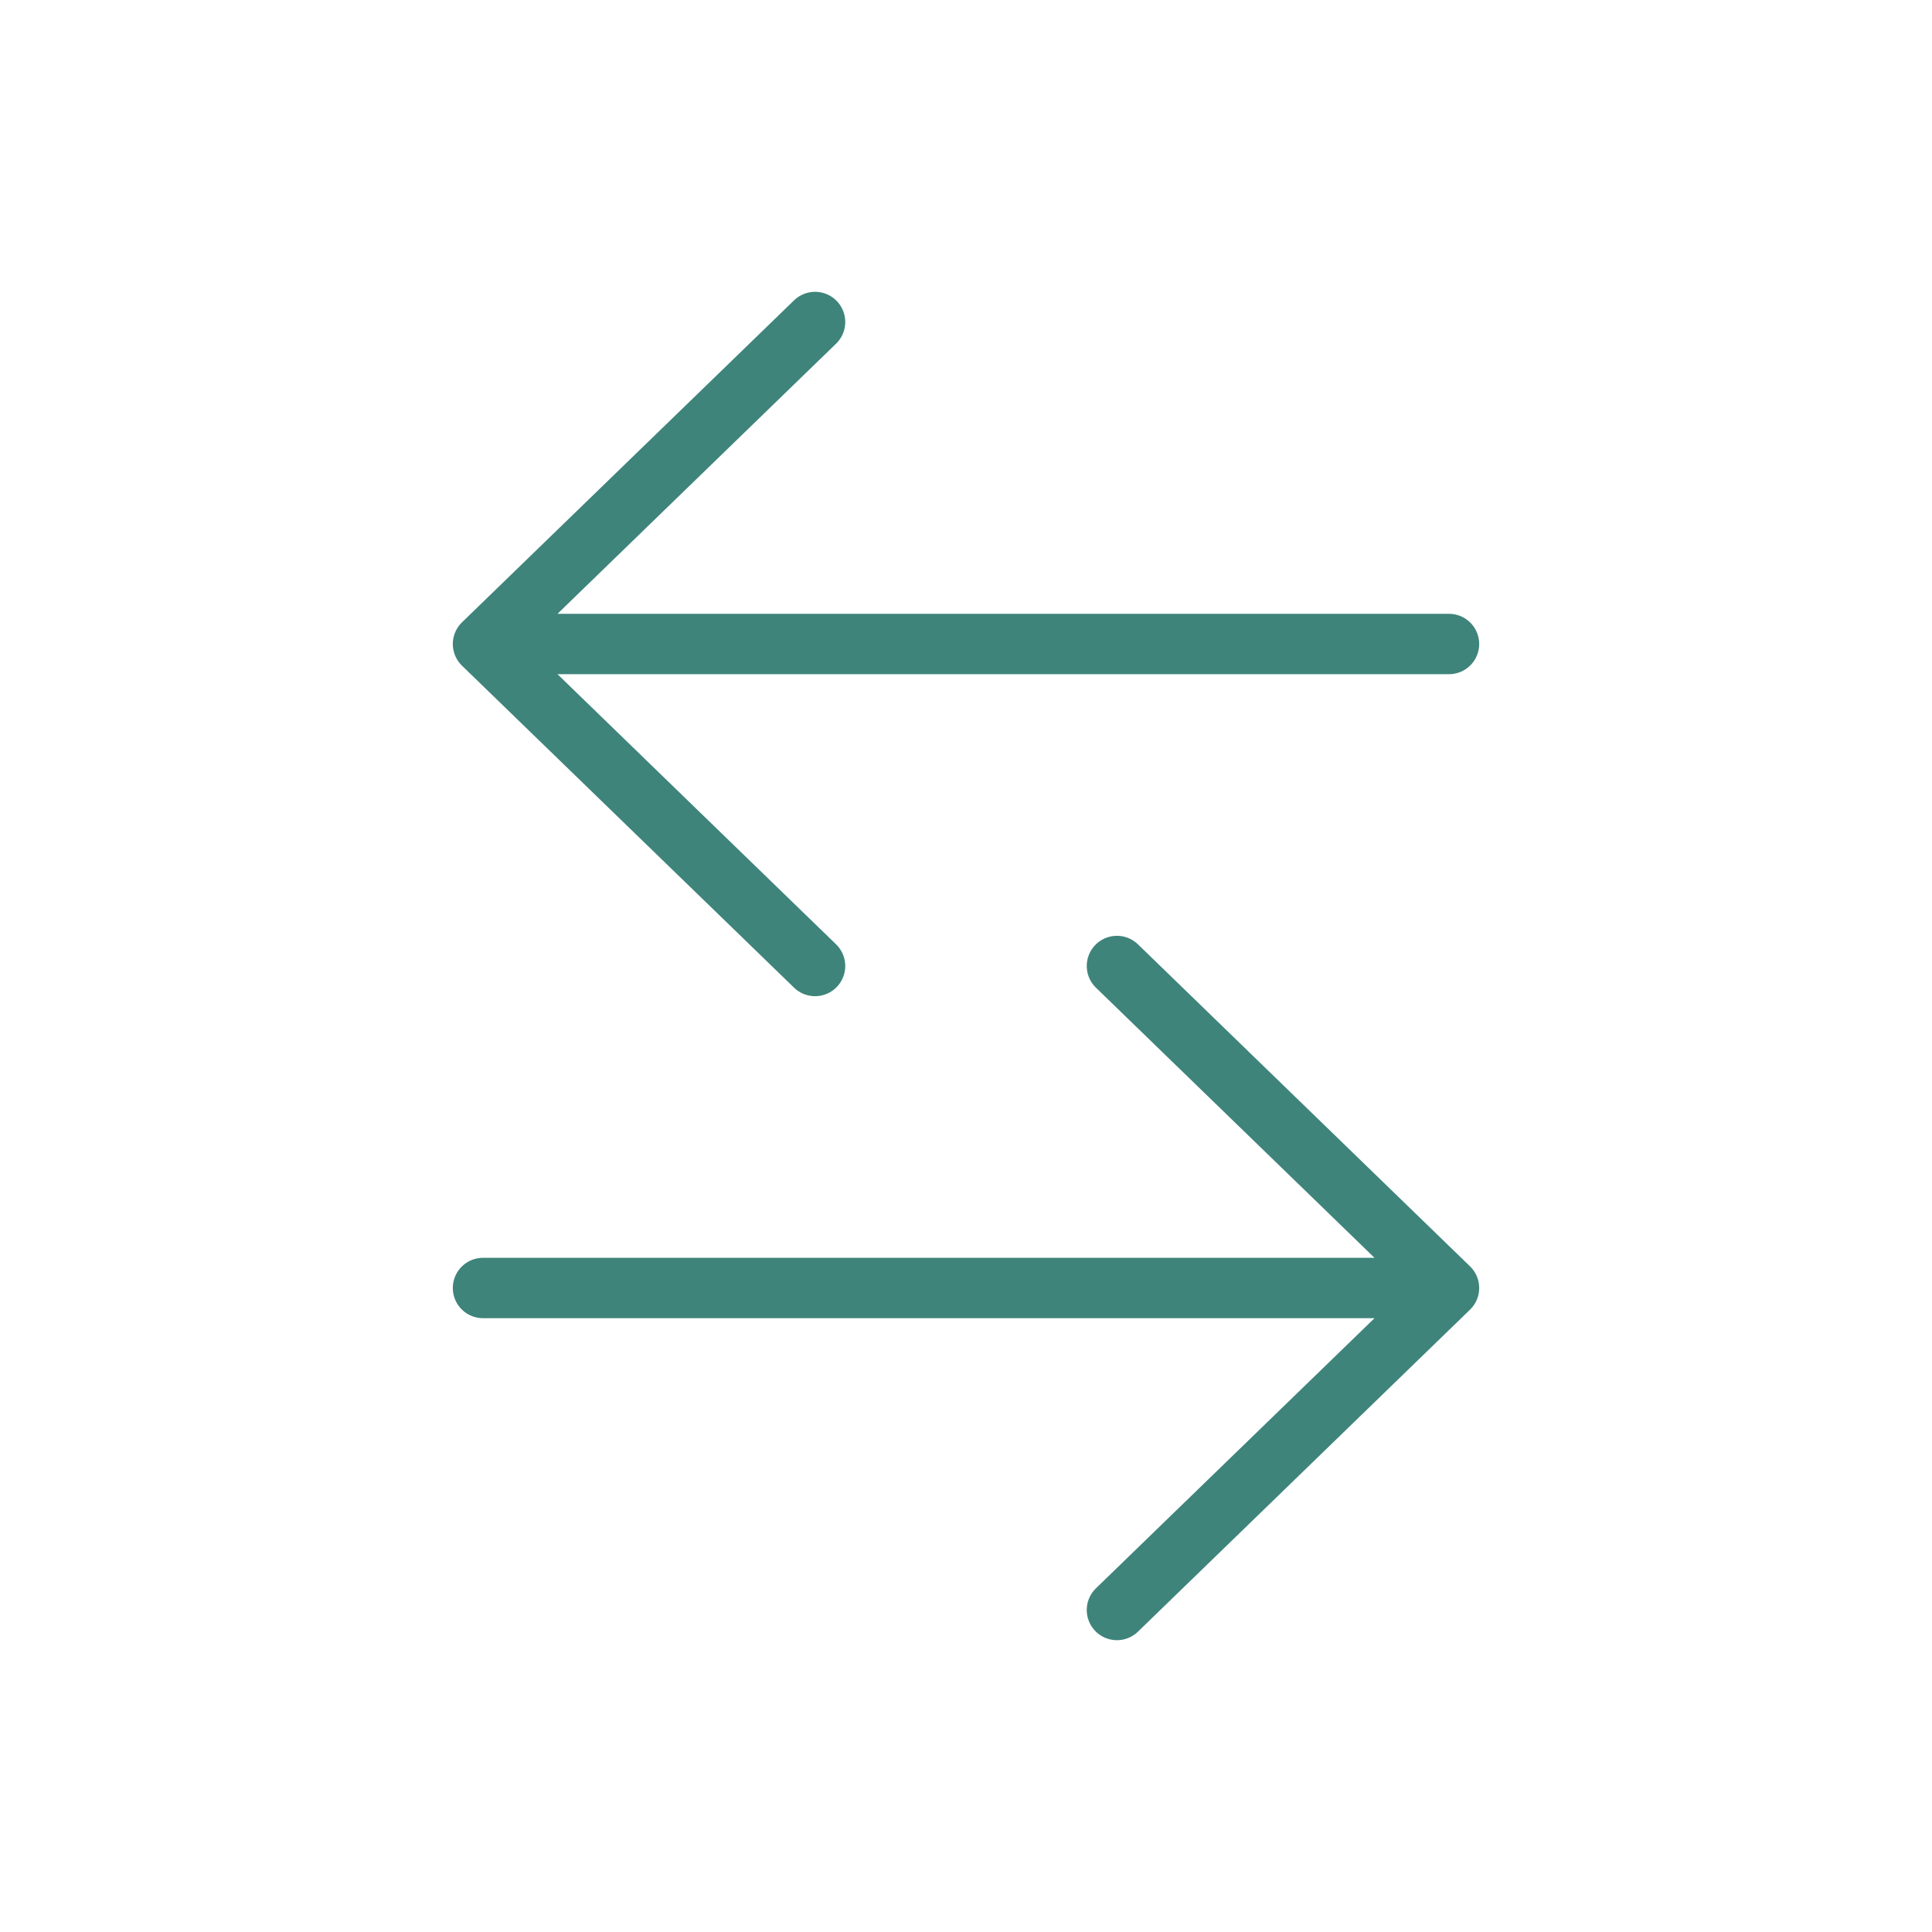
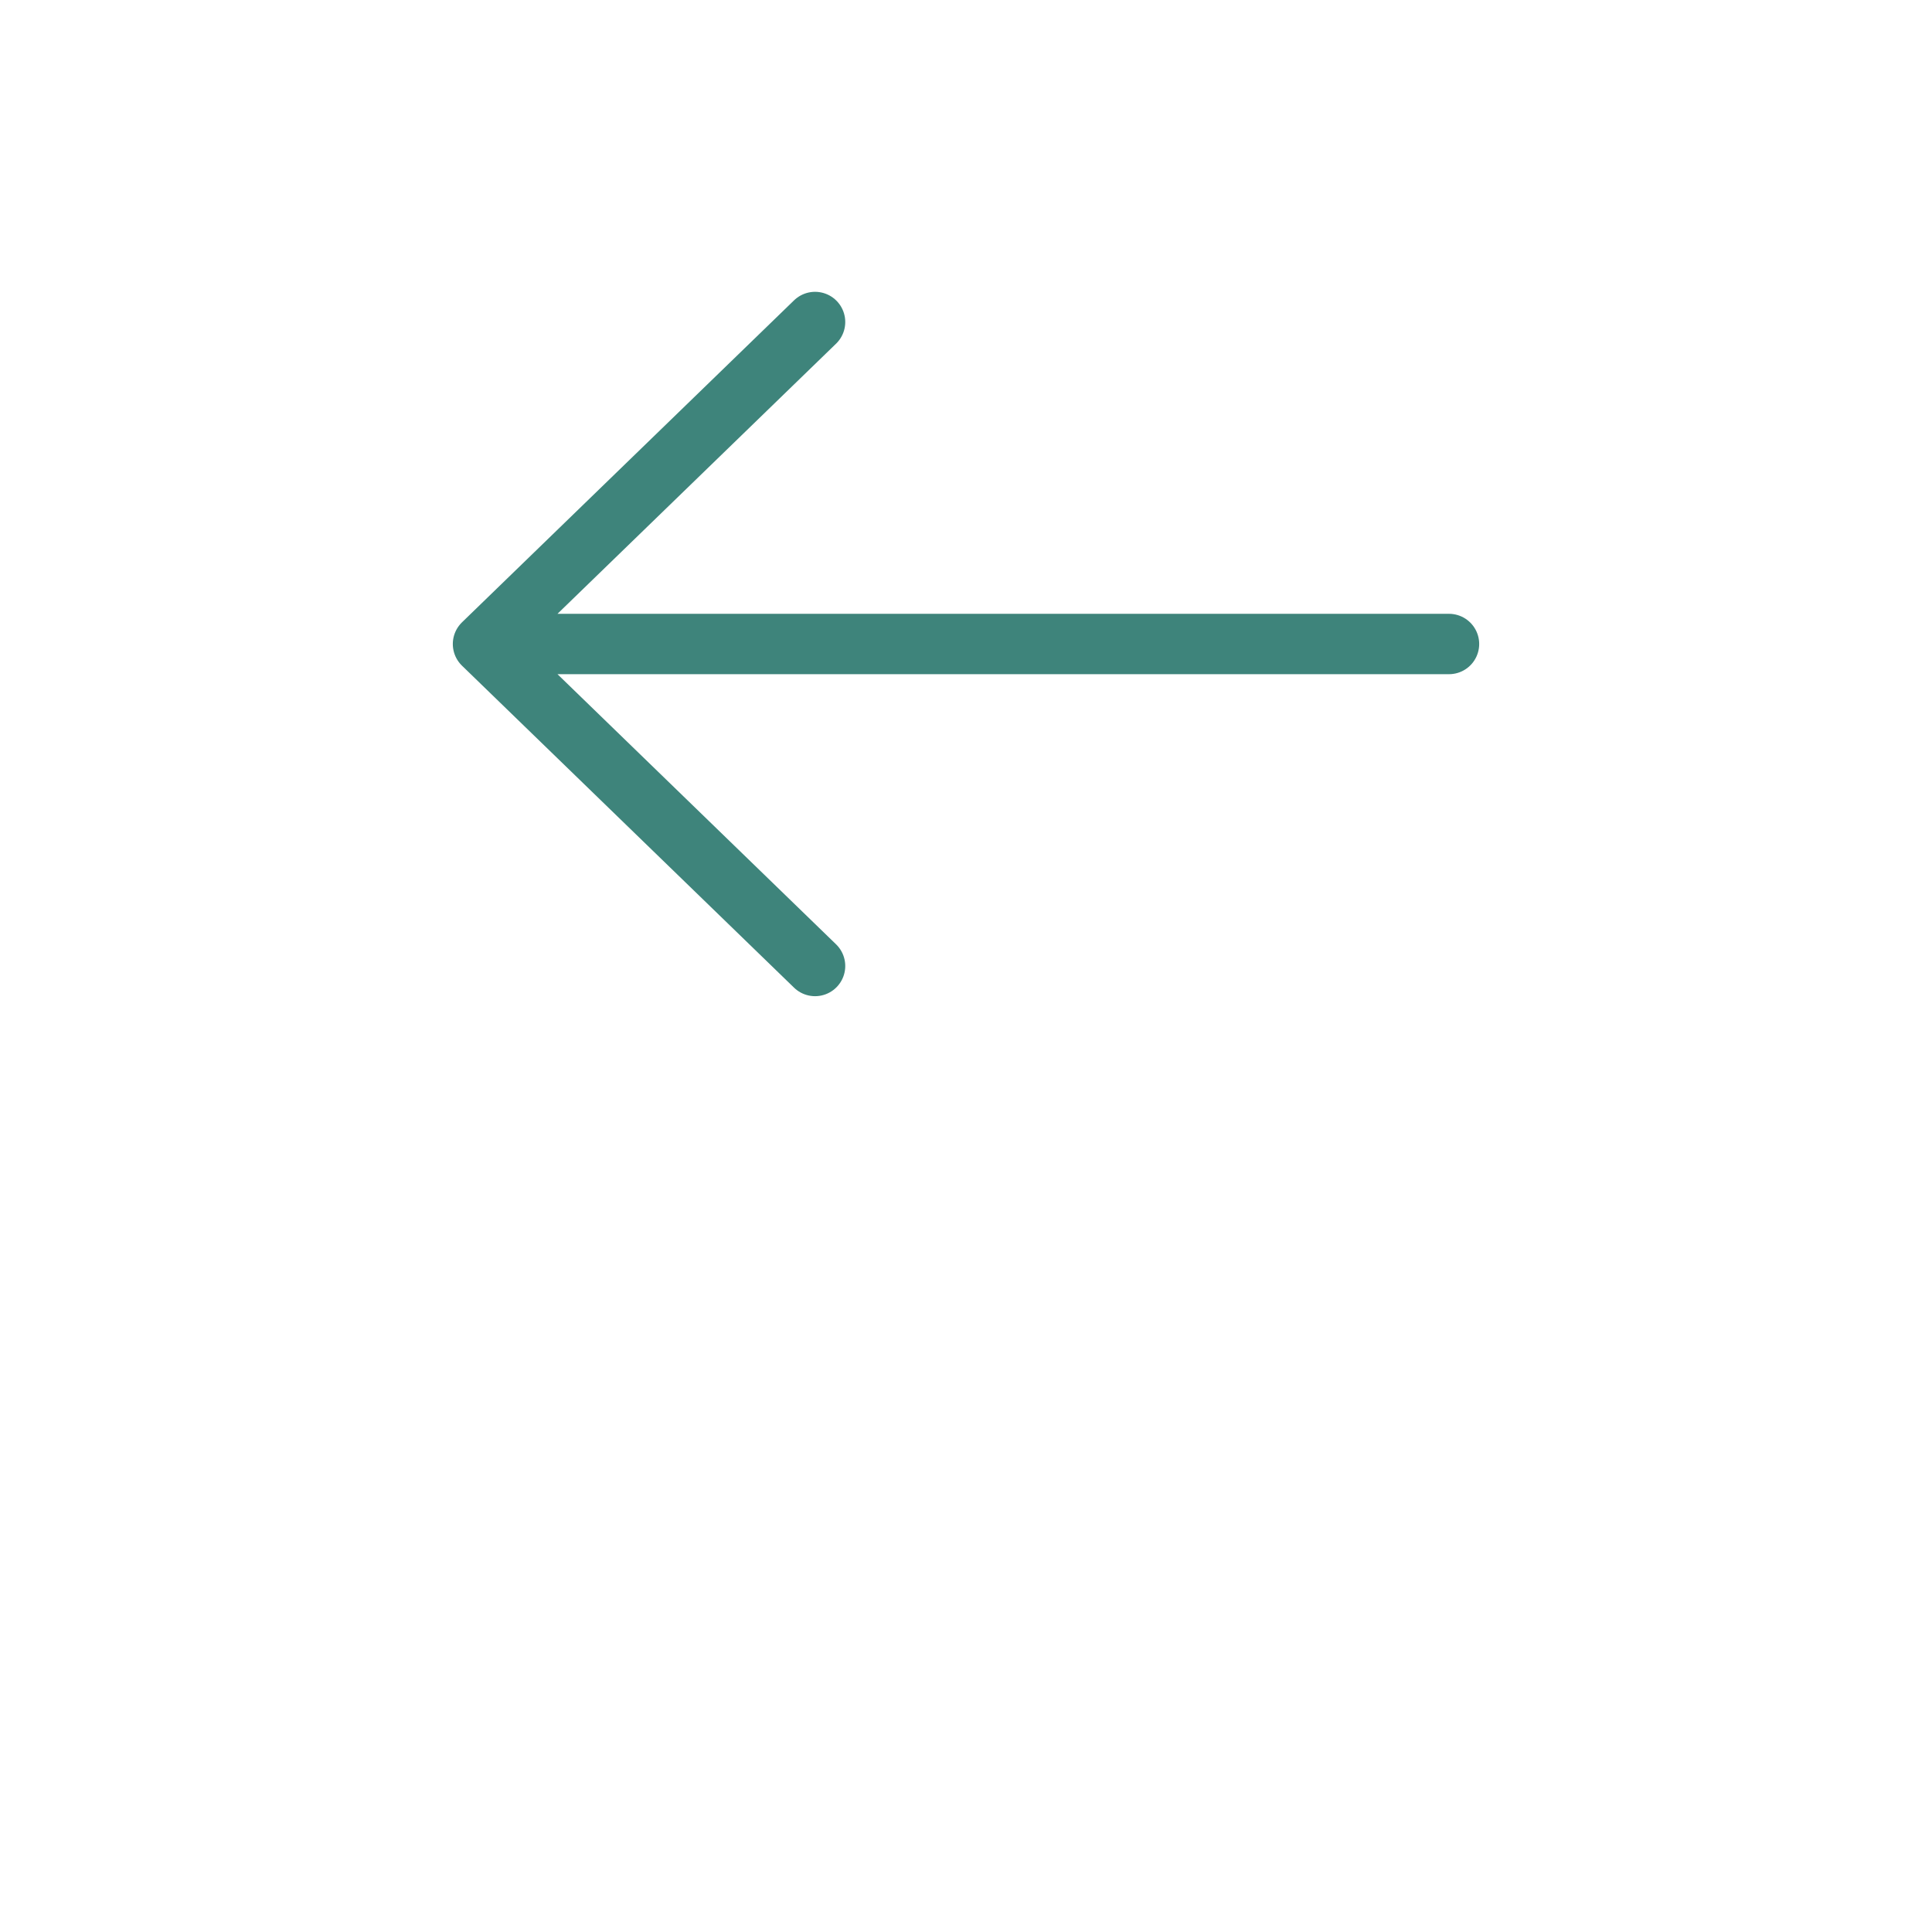
<svg xmlns="http://www.w3.org/2000/svg" width="48" height="48" viewBox="0 0 48 48" fill="none">
  <path d="M36 16L12 16M12 16L20.25 8M12 16L20.25 24" stroke="#3E847B" stroke-width="1.5" stroke-linecap="round" stroke-linejoin="round" />
-   <path d="M12 32L36 32M36 32L27.75 24M36 32L27.75 40" stroke="#3E847B" stroke-width="1.5" stroke-linecap="round" stroke-linejoin="round" />
</svg>